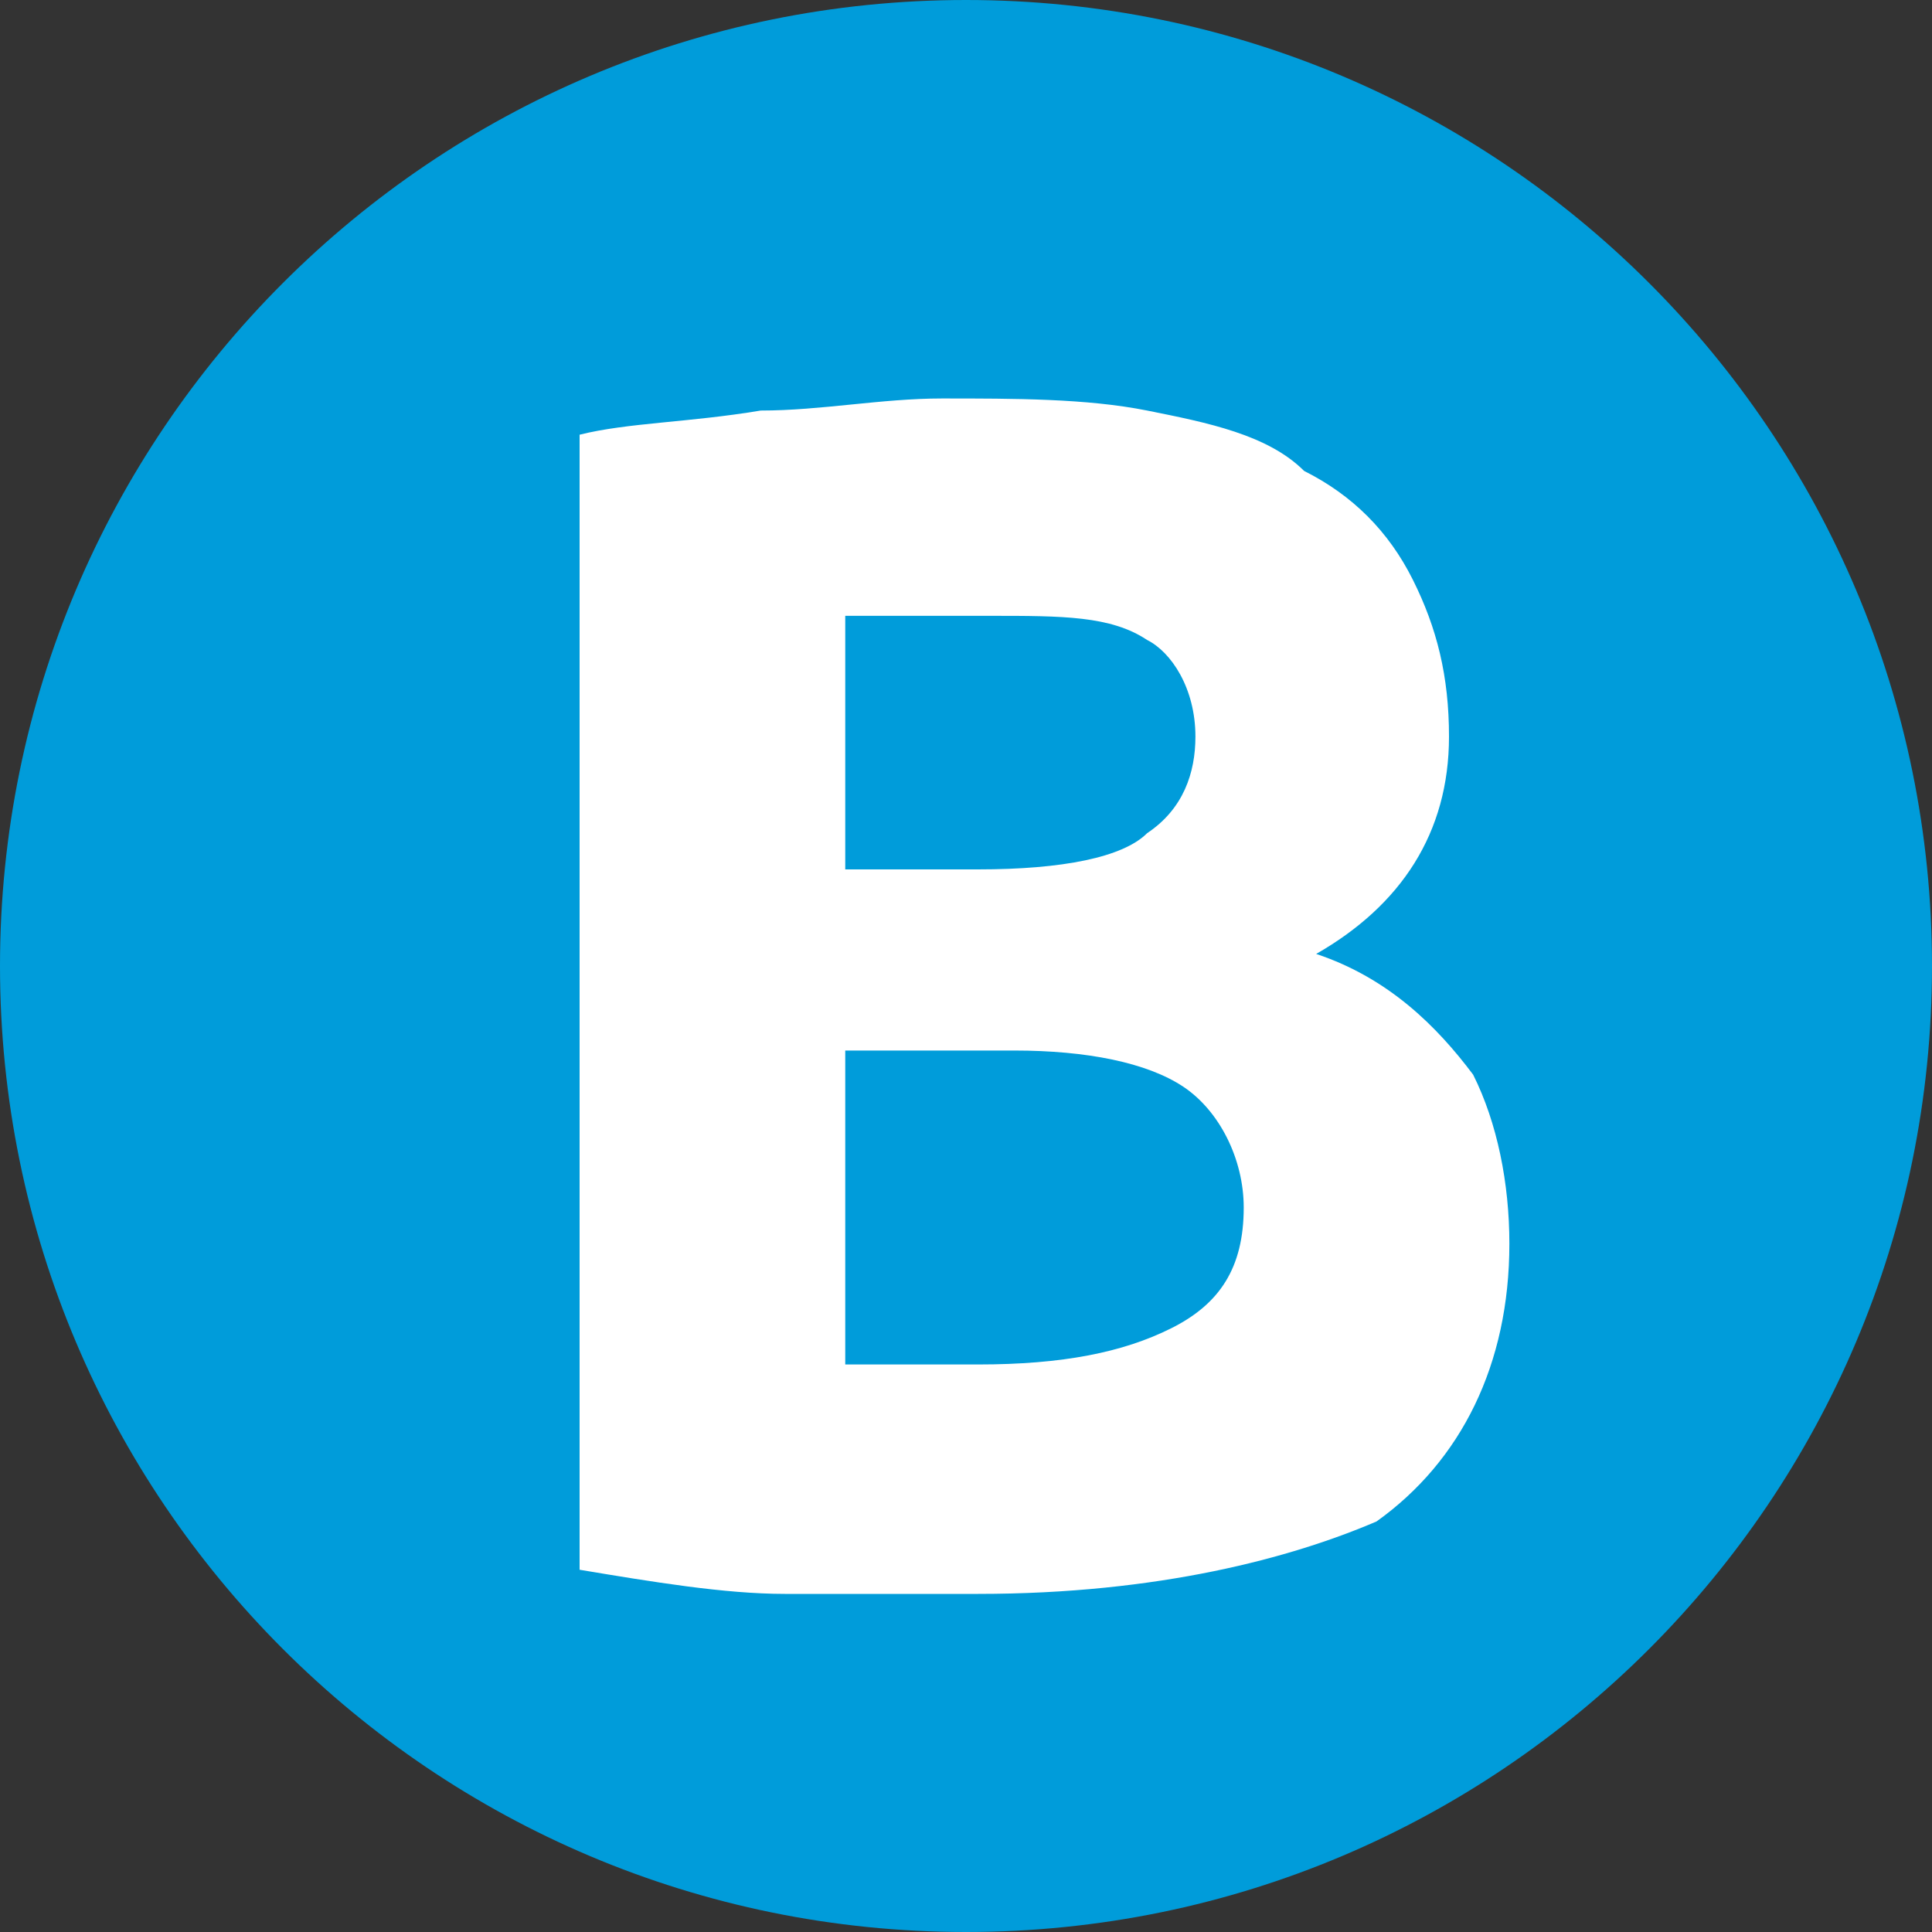
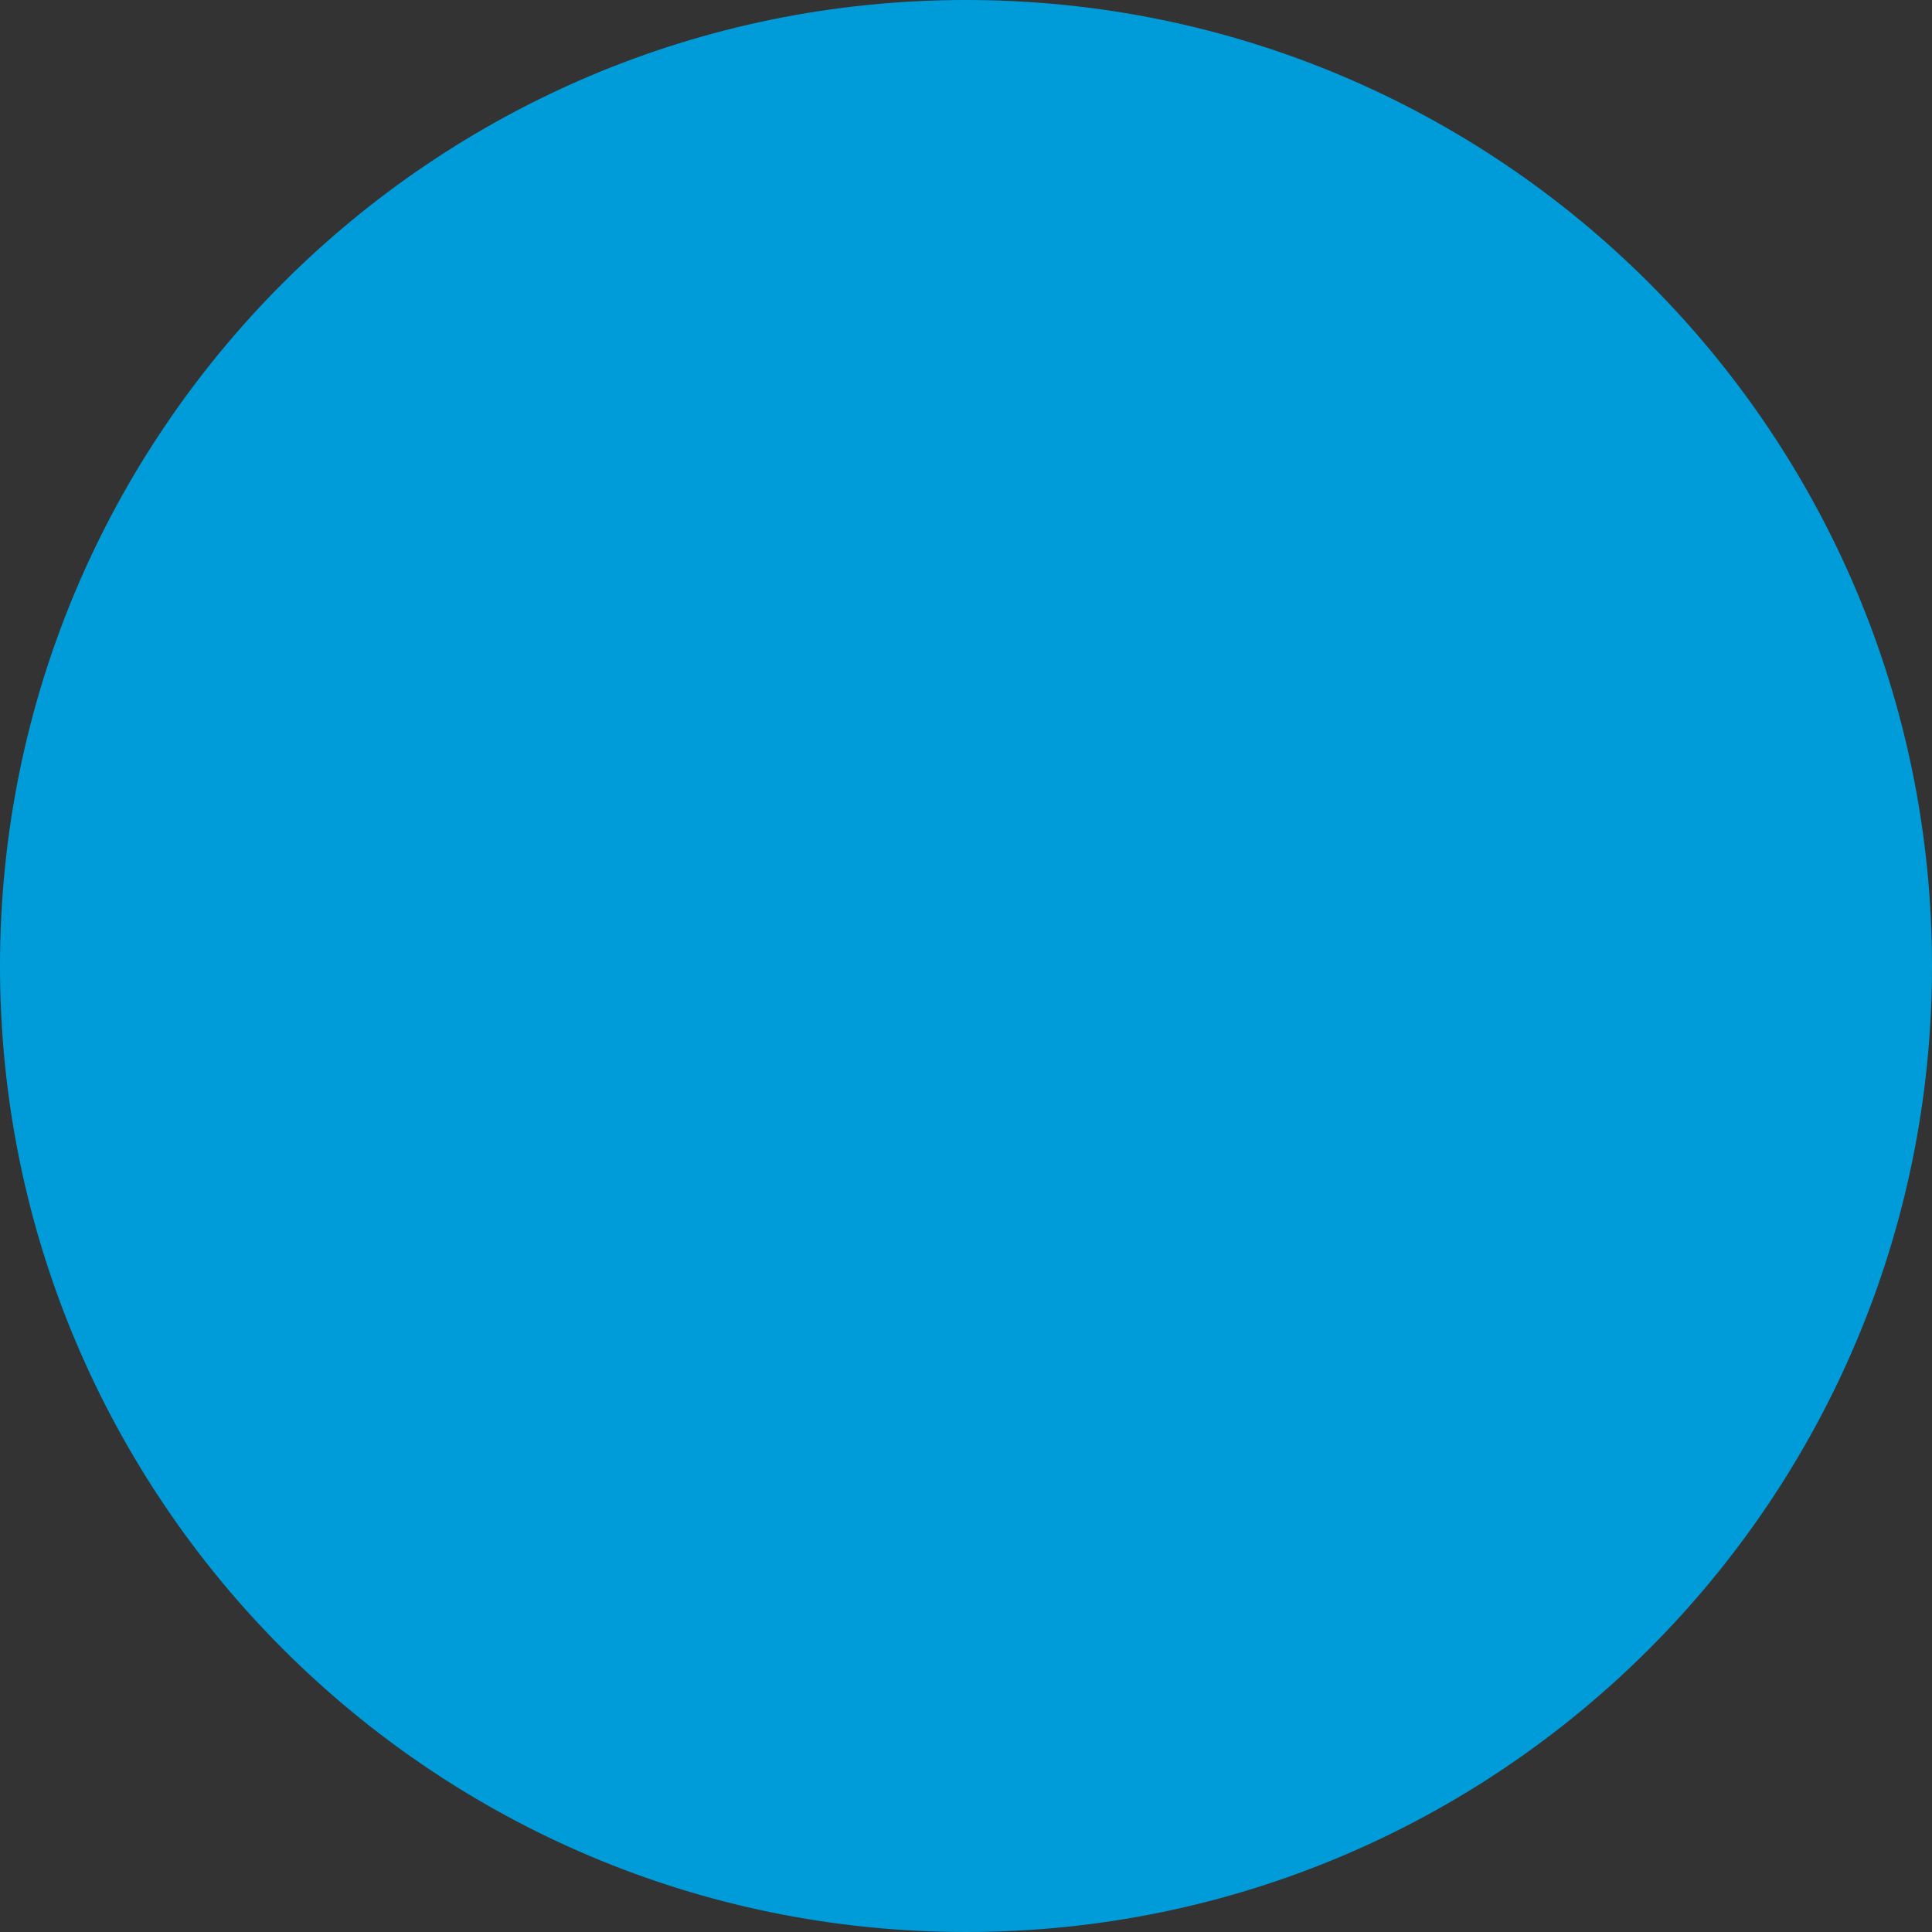
<svg xmlns="http://www.w3.org/2000/svg" width="16" height="16" viewBox="0 0 16 16" fill="none">
  <rect x="0" y="0" width="16" height="16" fill="#333333" stroke="none" />
  <path d="M8 16C12.418 16 16 12.418 16 8C16 3.582 12.418 0 8 0C3.582 0 0 3.582 0 8C0 12.418 3.582 16 8 16Z" fill="#009CDA" />
-   <path d="M8.1 13.2C7.6 13.2 7 13.2 6.5 13.2C6 13.2 5.4 13.1 4.8 13V3.6C5.2 3.5 5.7 3.5 6.3 3.4C6.8 3.4 7.3 3.3 7.8 3.3C8.4 3.3 9 3.3 9.5 3.4C10 3.5 10.5 3.6 10.8 3.9C11.2 4.1 11.5 4.4 11.7 4.8C11.9 5.2 12 5.6 12 6.1C12 6.9 11.6 7.5 10.9 7.9C11.5 8.1 11.9 8.5 12.2 8.9C12.4 9.3 12.5 9.8 12.5 10.3C12.5 11.3 12.1 12.1 11.4 12.6C10.7 12.9 9.6 13.2 8.1 13.2ZM7 7.2H8.1C8.8 7.2 9.3 7.1 9.5 6.9C9.8 6.7 9.9 6.4 9.9 6.1C9.9 5.7 9.7 5.4 9.5 5.3C9.2 5.1 8.8 5.1 8.2 5.1C8 5.1 7.8 5.1 7.6 5.1C7.4 5.1 7.2 5.1 7 5.1V7.2ZM7 8.8V11.3C7.2 11.3 7.3 11.3 7.5 11.3C7.7 11.3 7.9 11.3 8.1 11.3C8.8 11.3 9.3 11.2 9.7 11C10.1 10.8 10.3 10.5 10.3 10C10.3 9.6 10.1 9.2 9.8 9C9.5 8.8 9 8.7 8.4 8.7H7V8.8Z" fill="white" />
</svg>